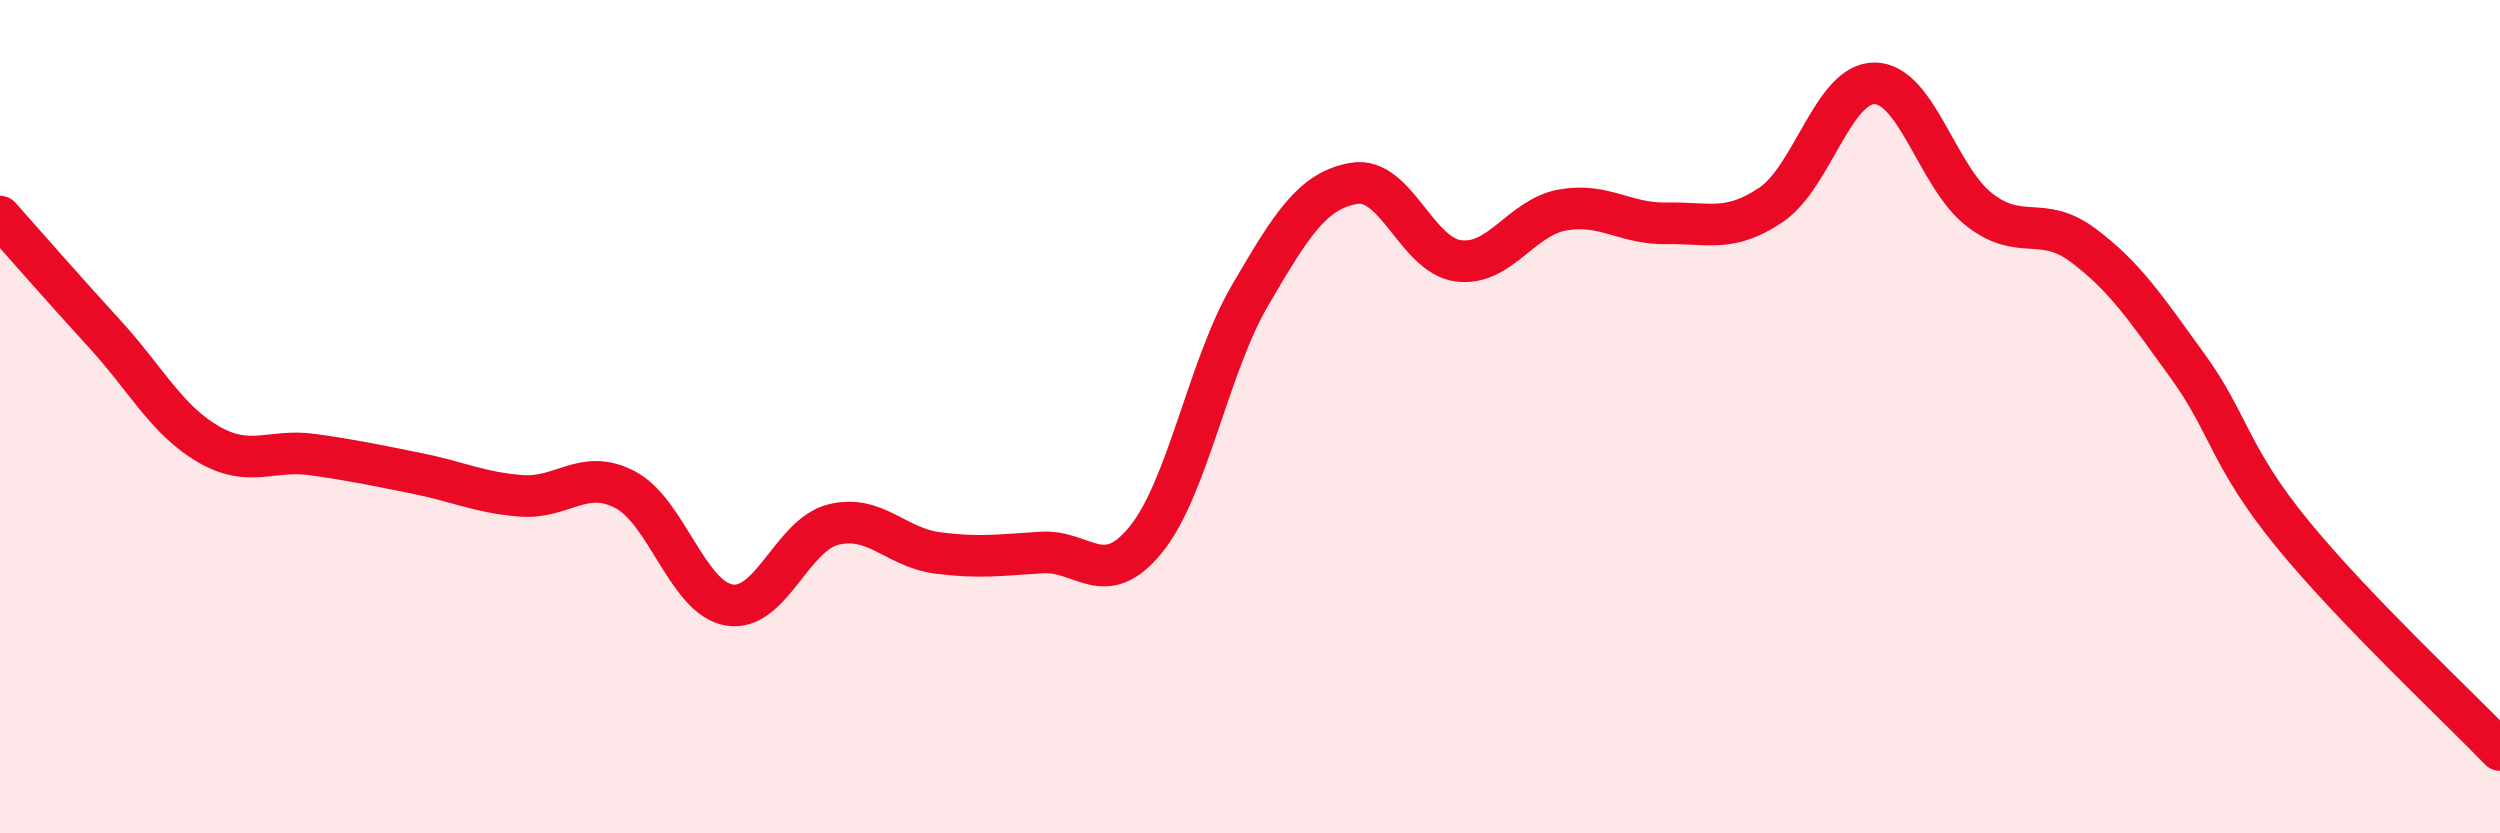
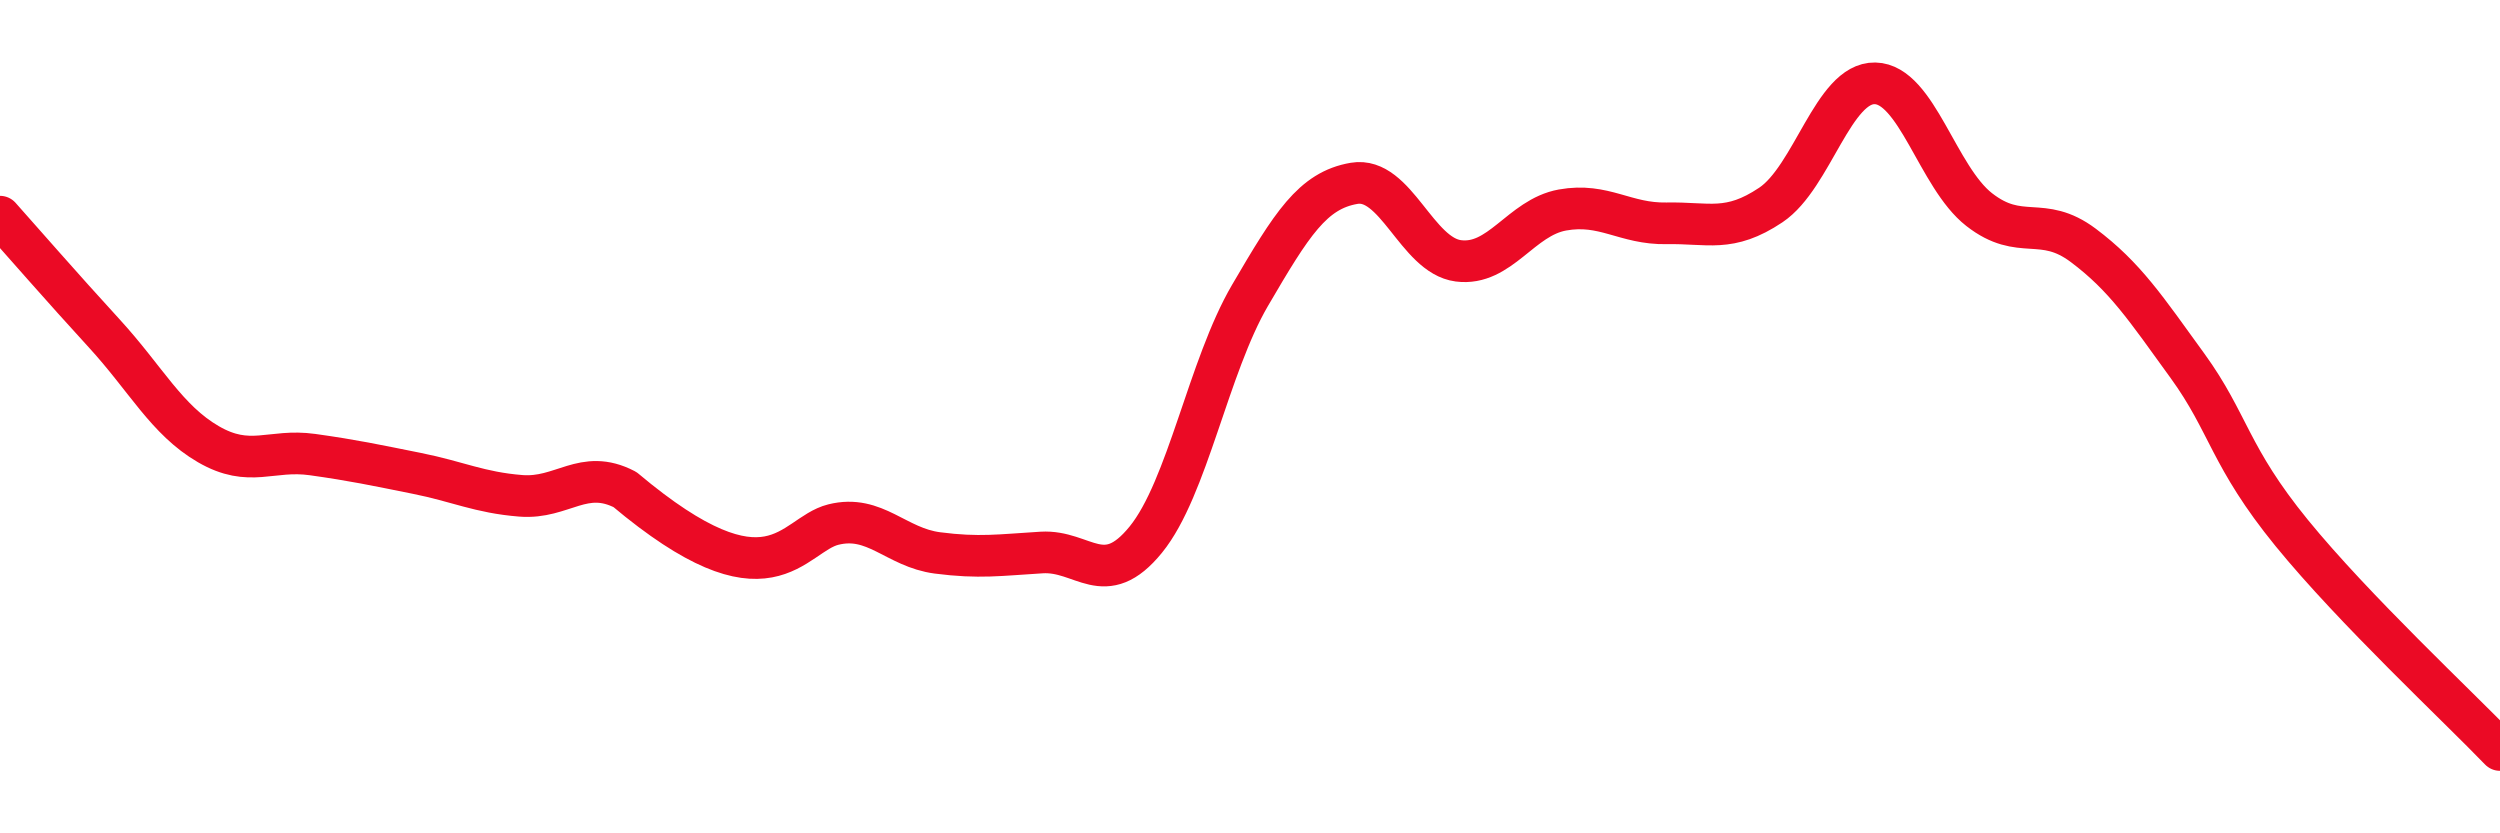
<svg xmlns="http://www.w3.org/2000/svg" width="60" height="20" viewBox="0 0 60 20">
-   <path d="M 0,5.2 C 0.5,5.76 1.5,6.91 2.5,8 C 3.5,9.09 4,10.08 5,10.66 C 6,11.24 6.5,10.77 7.5,10.91 C 8.5,11.05 9,11.16 10,11.36 C 11,11.56 11.5,11.82 12.5,11.9 C 13.5,11.98 14,11.23 15,11.75 C 16,12.27 16.5,14.35 17.5,14.52 C 18.5,14.69 19,12.84 20,12.59 C 21,12.34 21.5,13.14 22.5,13.27 C 23.5,13.4 24,13.32 25,13.26 C 26,13.2 26.5,14.18 27.5,12.95 C 28.5,11.72 29,8.8 30,7.09 C 31,5.38 31.5,4.57 32.5,4.4 C 33.5,4.23 34,6.13 35,6.26 C 36,6.39 36.5,5.22 37.5,5.04 C 38.5,4.86 39,5.38 40,5.36 C 41,5.34 41.5,5.59 42.5,4.92 C 43.5,4.25 44,1.98 45,2 C 46,2.02 46.5,4.25 47.5,5.03 C 48.5,5.81 49,5.14 50,5.89 C 51,6.64 51.5,7.4 52.5,8.78 C 53.5,10.16 53.5,10.95 55,12.79 C 56.5,14.63 59,16.96 60,18L60 20L0 20Z" fill="#EB0A25" opacity="0.1" stroke-linecap="round" stroke-linejoin="round" />
-   <path d="M 0,5.2 C 0.5,5.76 1.5,6.91 2.5,8 C 3.5,9.09 4,10.08 5,10.66 C 6,11.24 6.5,10.77 7.5,10.91 C 8.5,11.05 9,11.16 10,11.36 C 11,11.56 11.5,11.82 12.5,11.9 C 13.5,11.98 14,11.23 15,11.75 C 16,12.27 16.5,14.35 17.5,14.52 C 18.5,14.69 19,12.84 20,12.59 C 21,12.34 21.5,13.14 22.5,13.27 C 23.5,13.4 24,13.32 25,13.26 C 26,13.2 26.5,14.18 27.5,12.95 C 28.5,11.72 29,8.8 30,7.09 C 31,5.38 31.5,4.57 32.5,4.4 C 33.5,4.23 34,6.13 35,6.26 C 36,6.39 36.5,5.22 37.5,5.04 C 38.5,4.86 39,5.38 40,5.36 C 41,5.34 41.5,5.59 42.5,4.92 C 43.5,4.25 44,1.98 45,2 C 46,2.02 46.5,4.25 47.5,5.03 C 48.5,5.81 49,5.14 50,5.89 C 51,6.64 51.5,7.4 52.5,8.78 C 53.5,10.16 53.5,10.95 55,12.79 C 56.5,14.63 59,16.96 60,18" stroke="#EB0A25" stroke-width="1" fill="none" stroke-linecap="round" stroke-linejoin="round" />
+   <path d="M 0,5.2 C 0.5,5.76 1.5,6.91 2.5,8 C 3.5,9.09 4,10.08 5,10.66 C 6,11.24 6.5,10.77 7.5,10.91 C 8.5,11.05 9,11.16 10,11.36 C 11,11.56 11.5,11.82 12.5,11.9 C 13.5,11.98 14,11.23 15,11.75 C 18.5,14.69 19,12.84 20,12.59 C 21,12.34 21.5,13.14 22.5,13.27 C 23.5,13.4 24,13.32 25,13.26 C 26,13.2 26.5,14.18 27.5,12.95 C 28.5,11.72 29,8.8 30,7.09 C 31,5.38 31.5,4.57 32.5,4.4 C 33.5,4.23 34,6.13 35,6.26 C 36,6.39 36.5,5.22 37.5,5.04 C 38.5,4.86 39,5.38 40,5.36 C 41,5.34 41.5,5.59 42.5,4.92 C 43.5,4.25 44,1.98 45,2 C 46,2.02 46.5,4.25 47.5,5.03 C 48.5,5.81 49,5.14 50,5.89 C 51,6.64 51.5,7.4 52.5,8.78 C 53.5,10.16 53.5,10.95 55,12.79 C 56.5,14.63 59,16.96 60,18" stroke="#EB0A25" stroke-width="1" fill="none" stroke-linecap="round" stroke-linejoin="round" />
</svg>